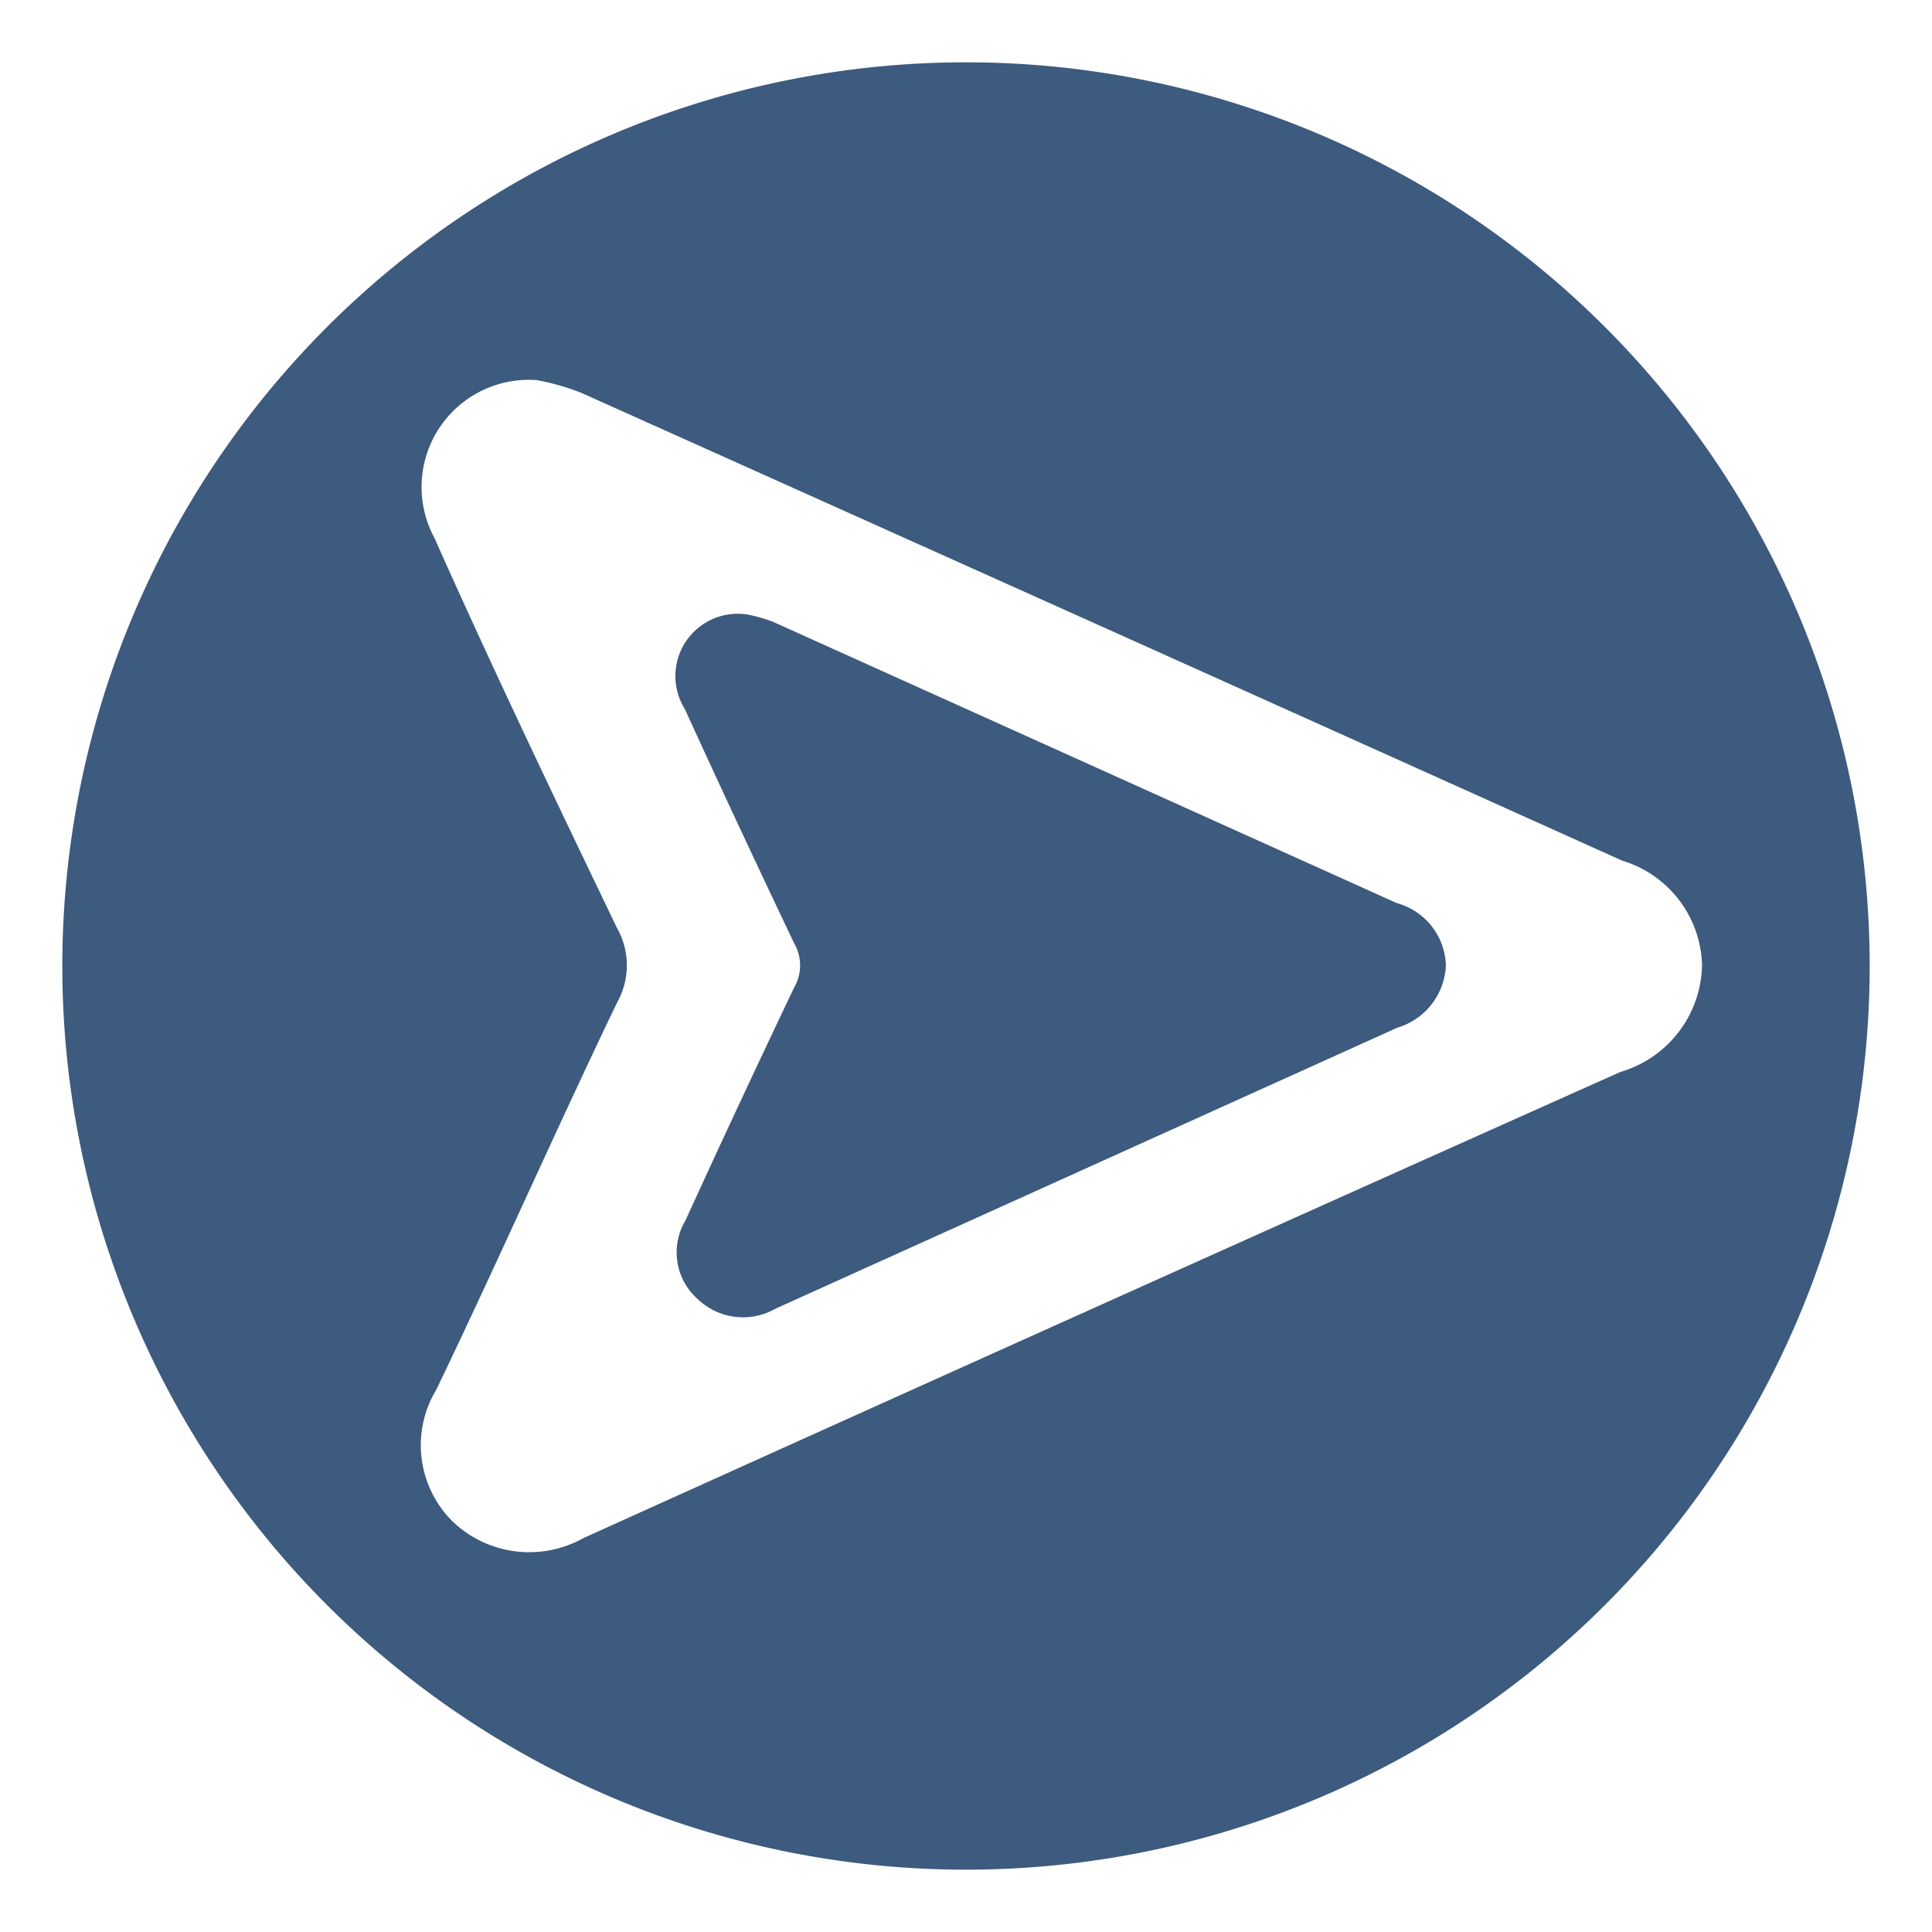
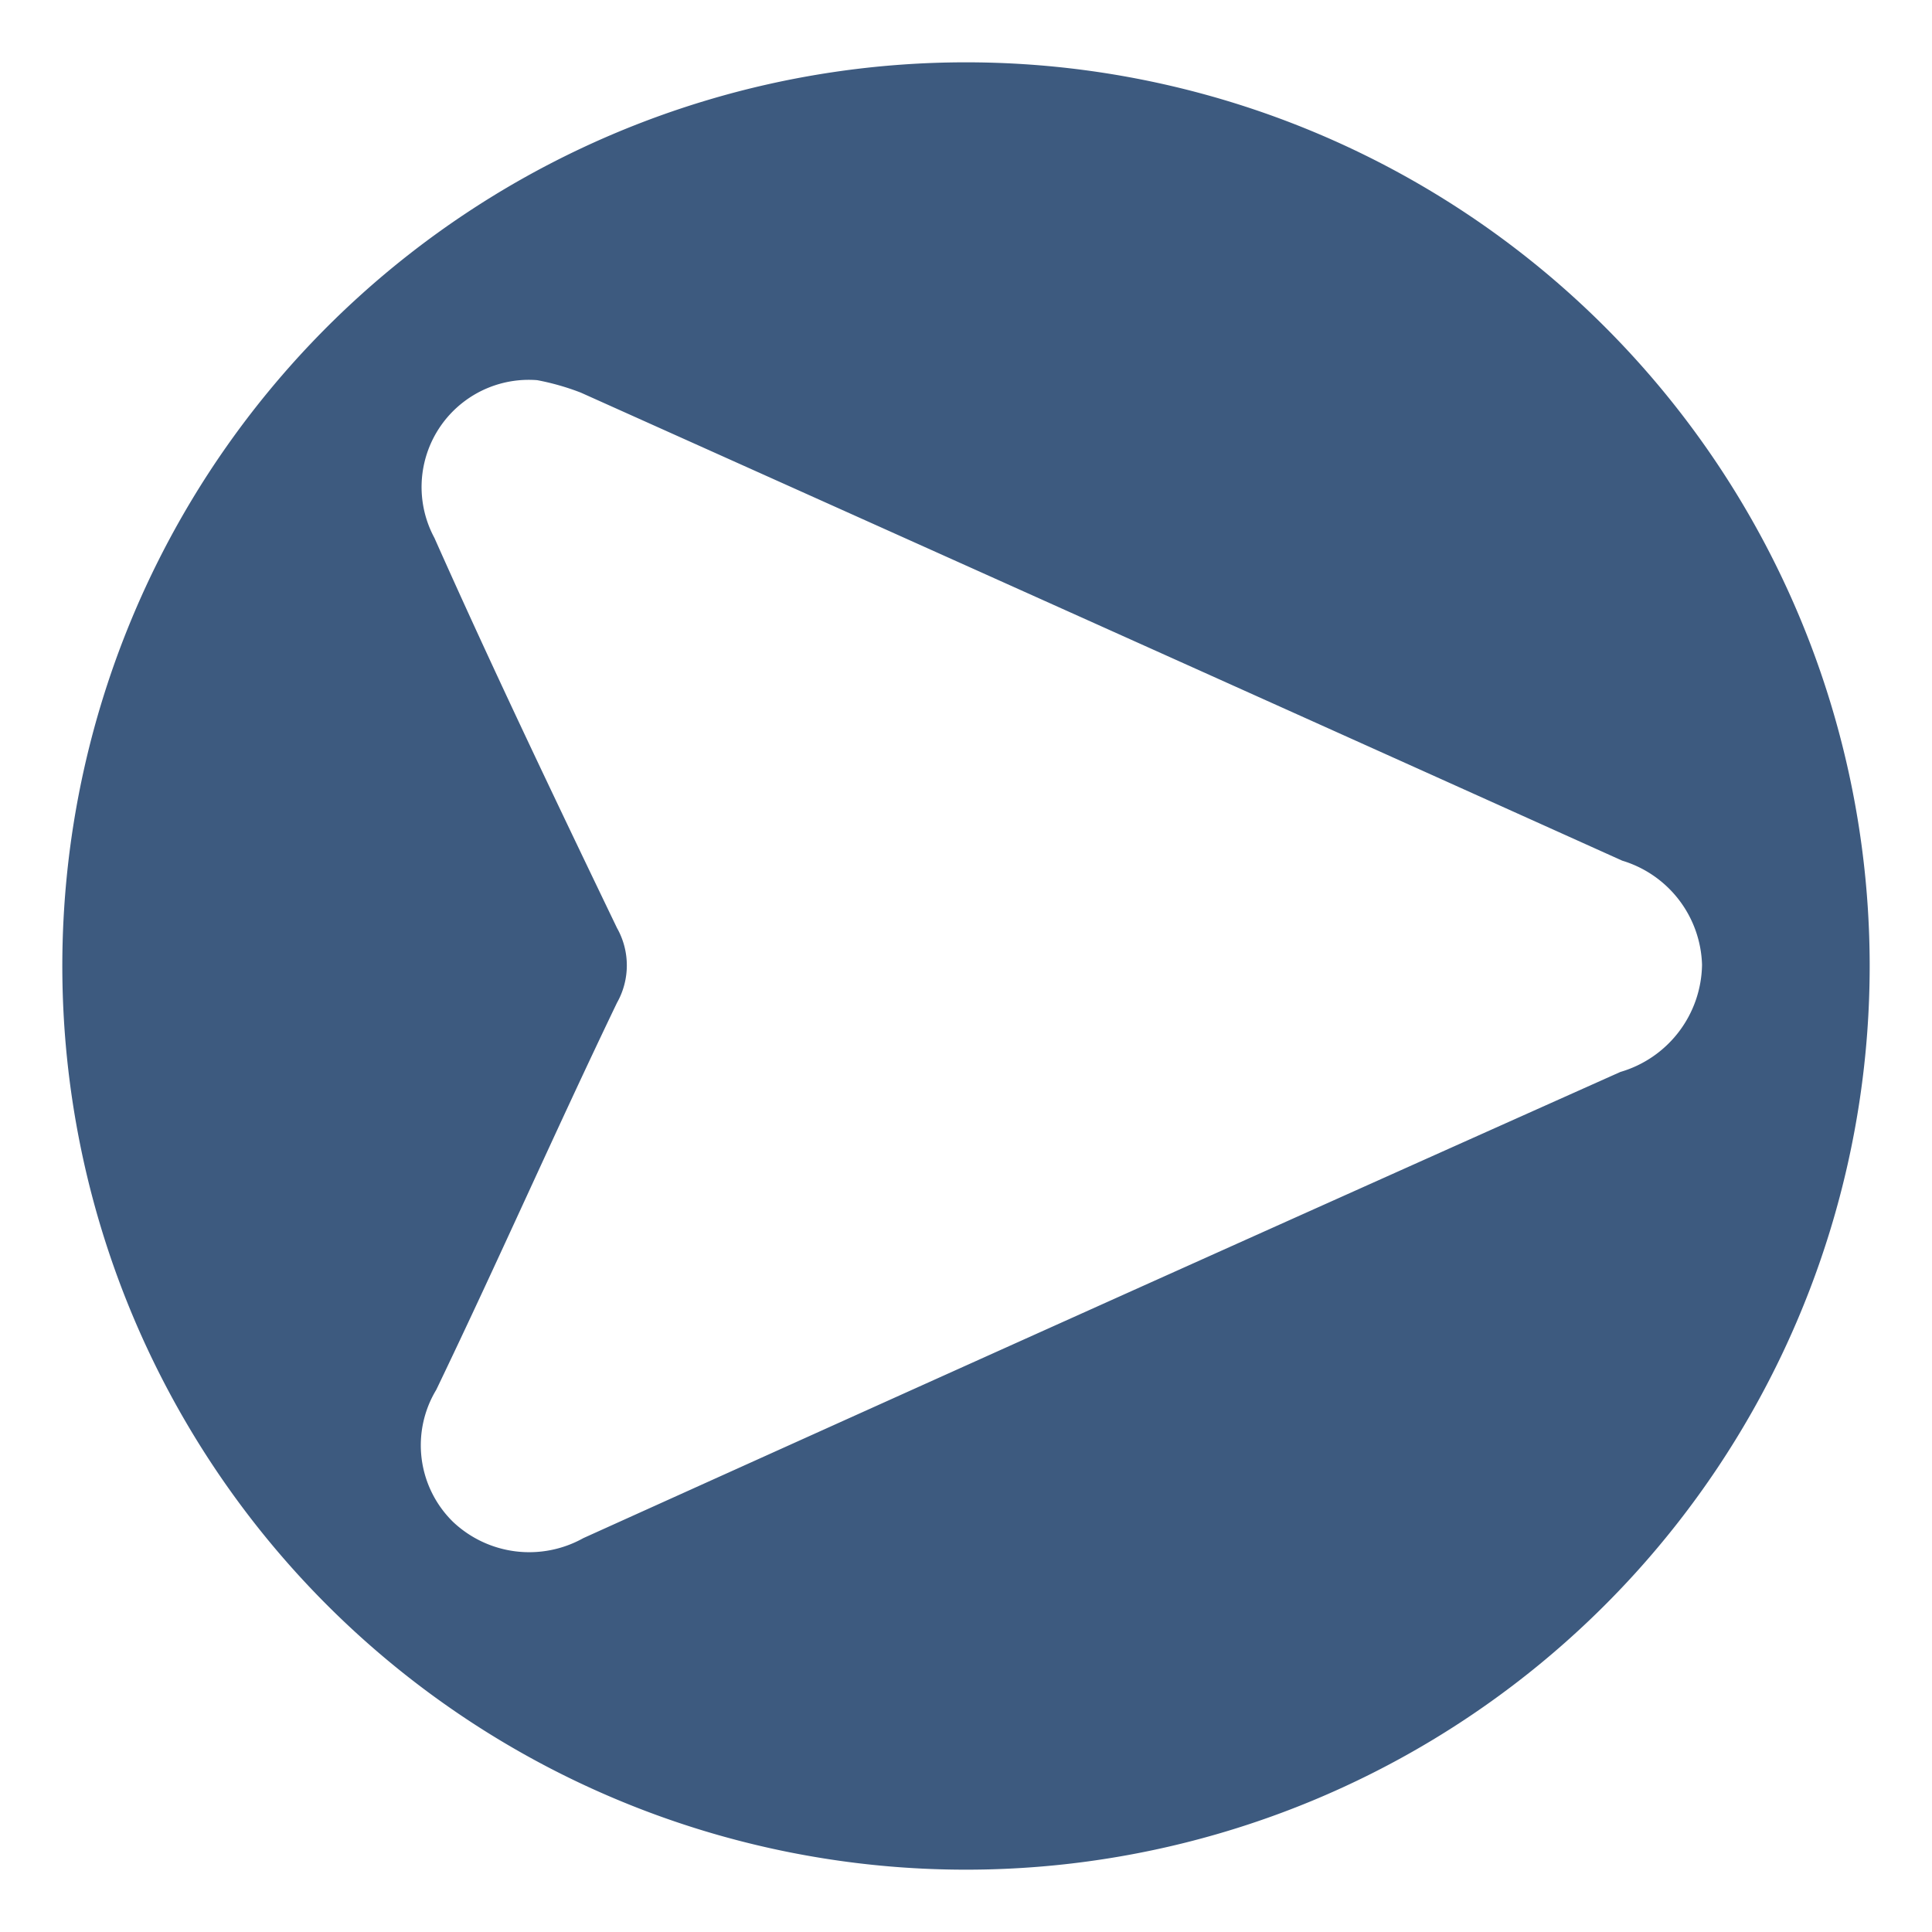
<svg xmlns="http://www.w3.org/2000/svg" id="Layer_1" data-name="Layer 1" viewBox="0 0 31 31">
  <defs>
    <style>.cls-1{fill:#3d5a7f;}</style>
  </defs>
  <path class="cls-1" d="M15.5,1A14.5,14.5,0,1,0,30,15.5,14.5,14.5,0,0,0,15.5,1ZM26,17.2q-8.32,3.72-16.64,7.48a1.78,1.78,0,0,1-2.09-.26A1.72,1.72,0,0,1,7,22.3c1-2.08,1.91-4.15,2.9-6.21a1.22,1.22,0,0,0,0-1.2c-1-2.08-2-4.17-2.93-6.26A1.72,1.72,0,0,1,8.62,6.1a4,4,0,0,1,.7.2c5.57,2.5,11.14,5,16.71,7.51a1.8,1.8,0,0,1,1.28,1.67A1.82,1.82,0,0,1,26,17.2Z" />
-   <path class="cls-1" d="M23.2,15.49a1.09,1.09,0,0,1-.78,1L12.44,21a1.05,1.05,0,0,1-1.25-.16A1,1,0,0,1,11,19.58c.57-1.25,1.15-2.49,1.74-3.73a.71.71,0,0,0,0-.72c-.59-1.24-1.18-2.5-1.75-3.75a1,1,0,0,1,1-1.52,2.38,2.38,0,0,1,.42.12l10,4.51A1.07,1.07,0,0,1,23.2,15.49Z" />
</svg>